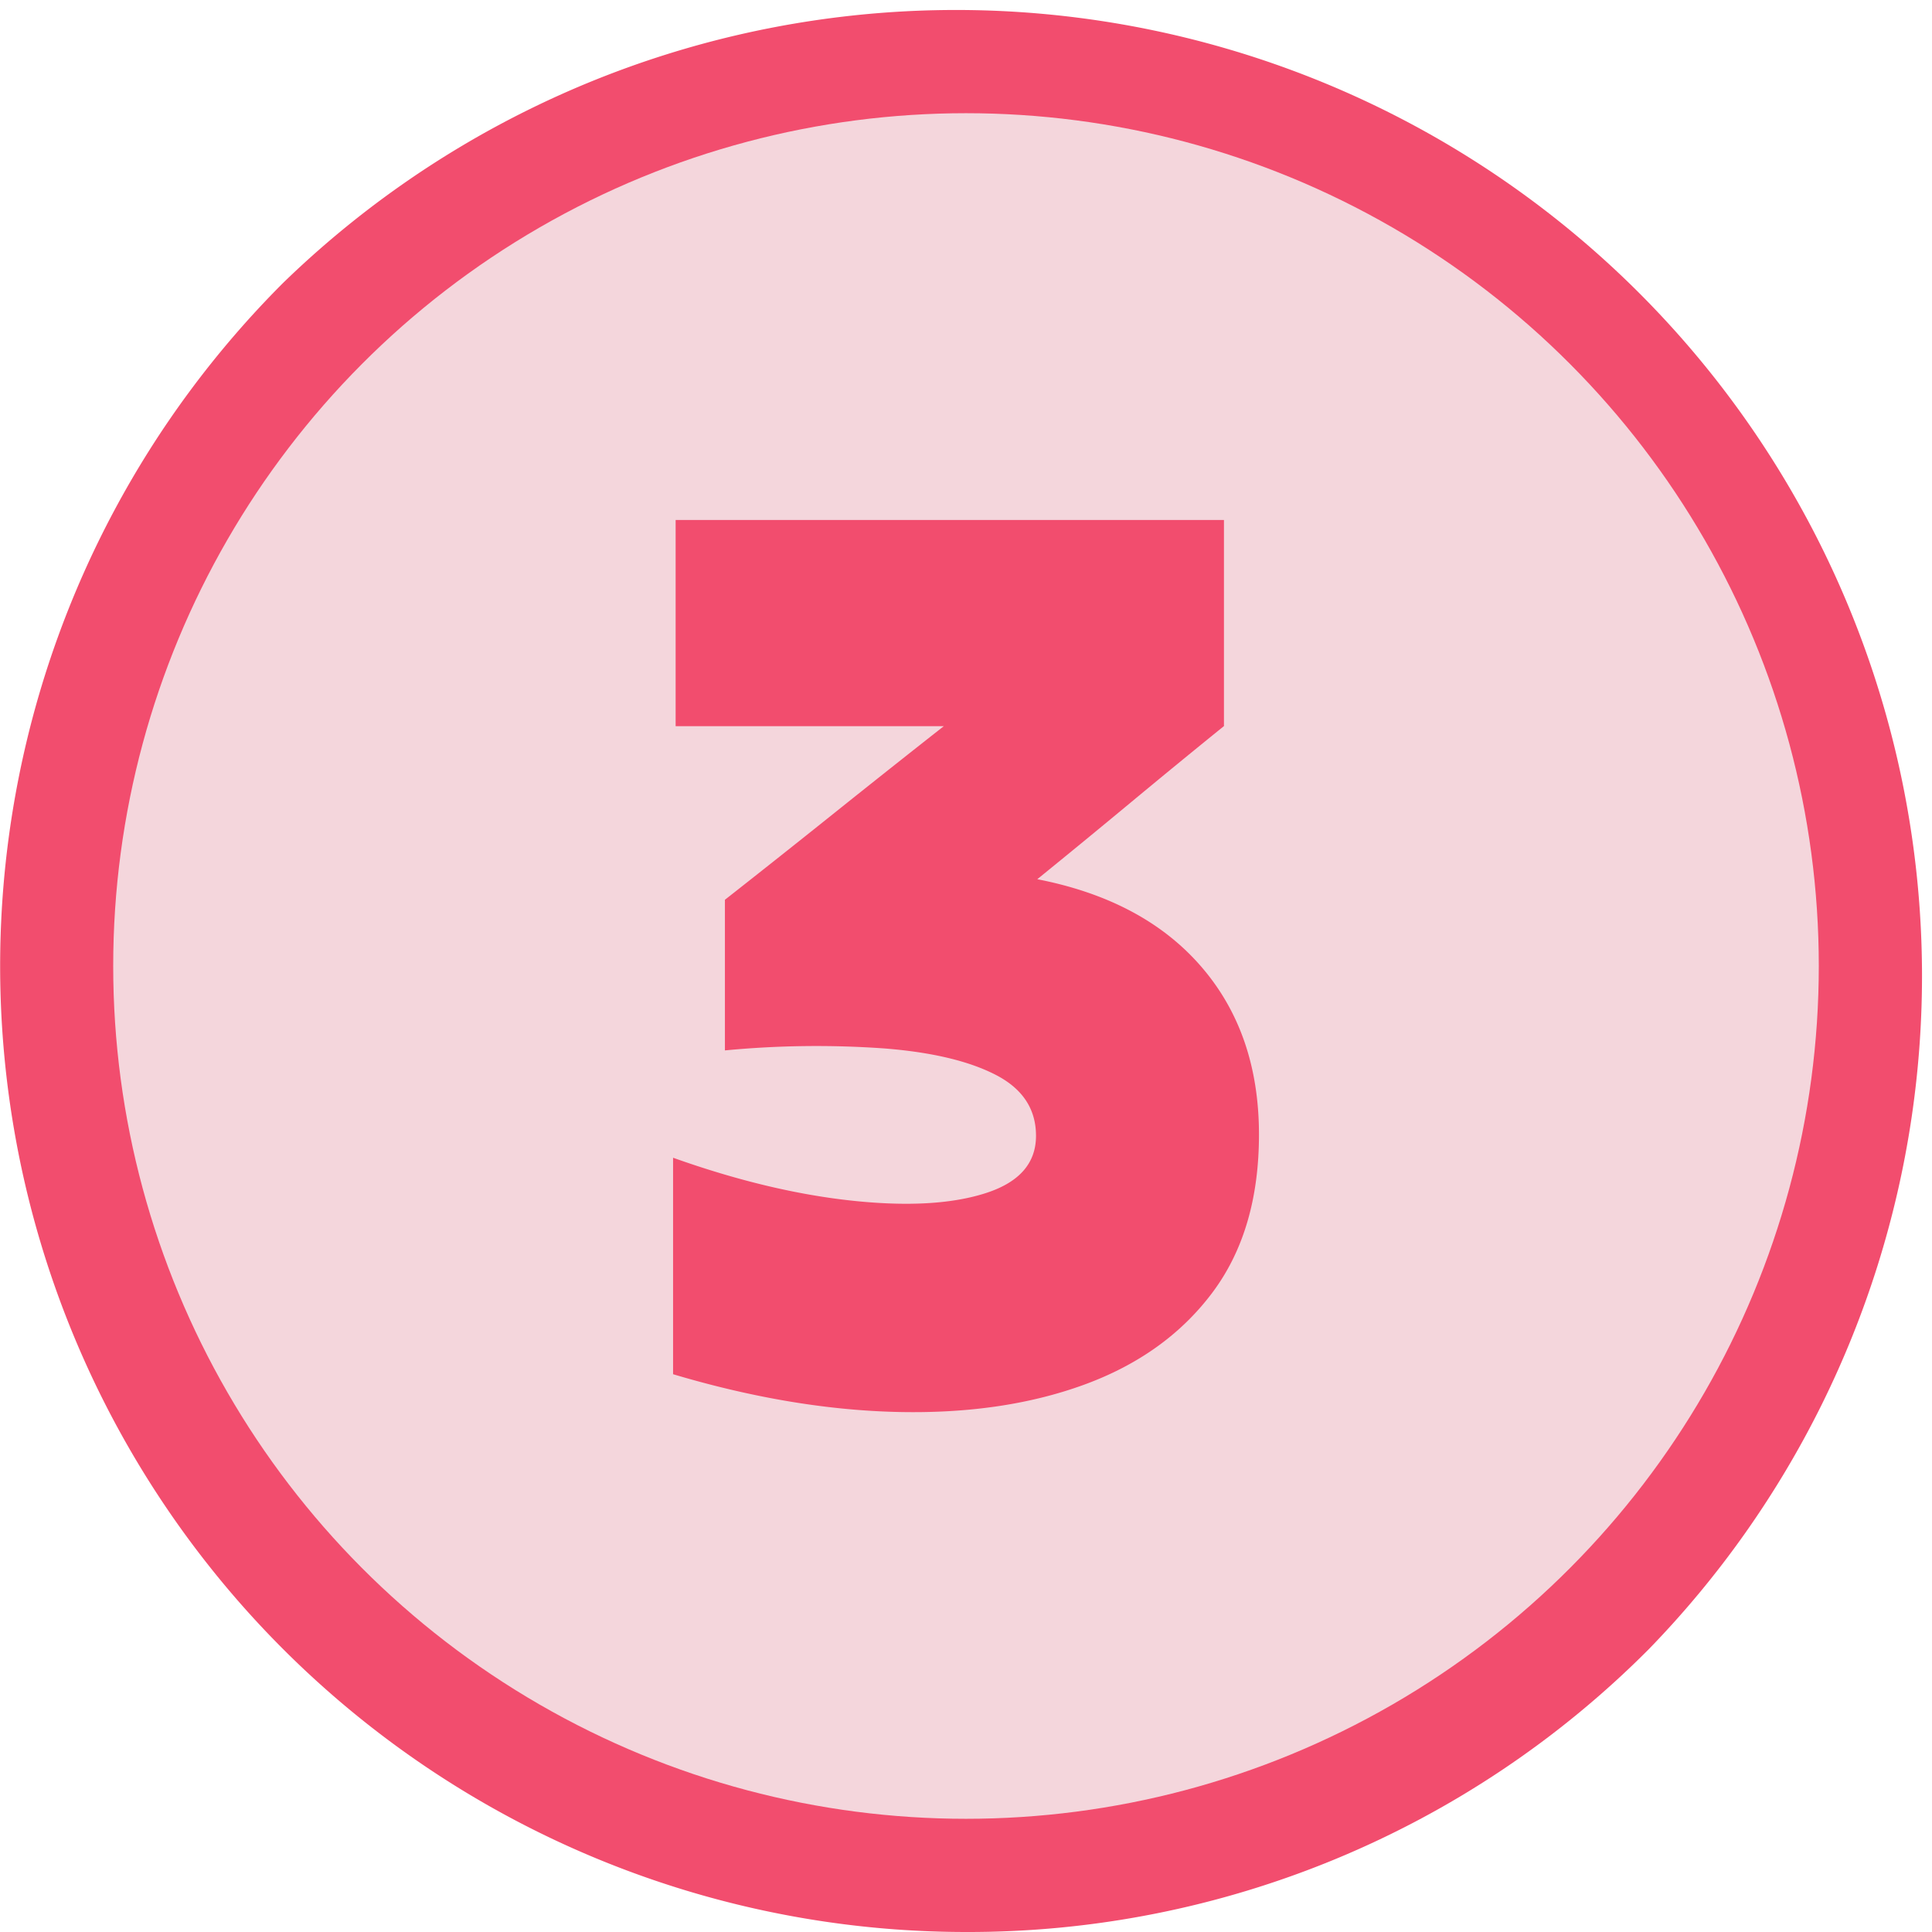
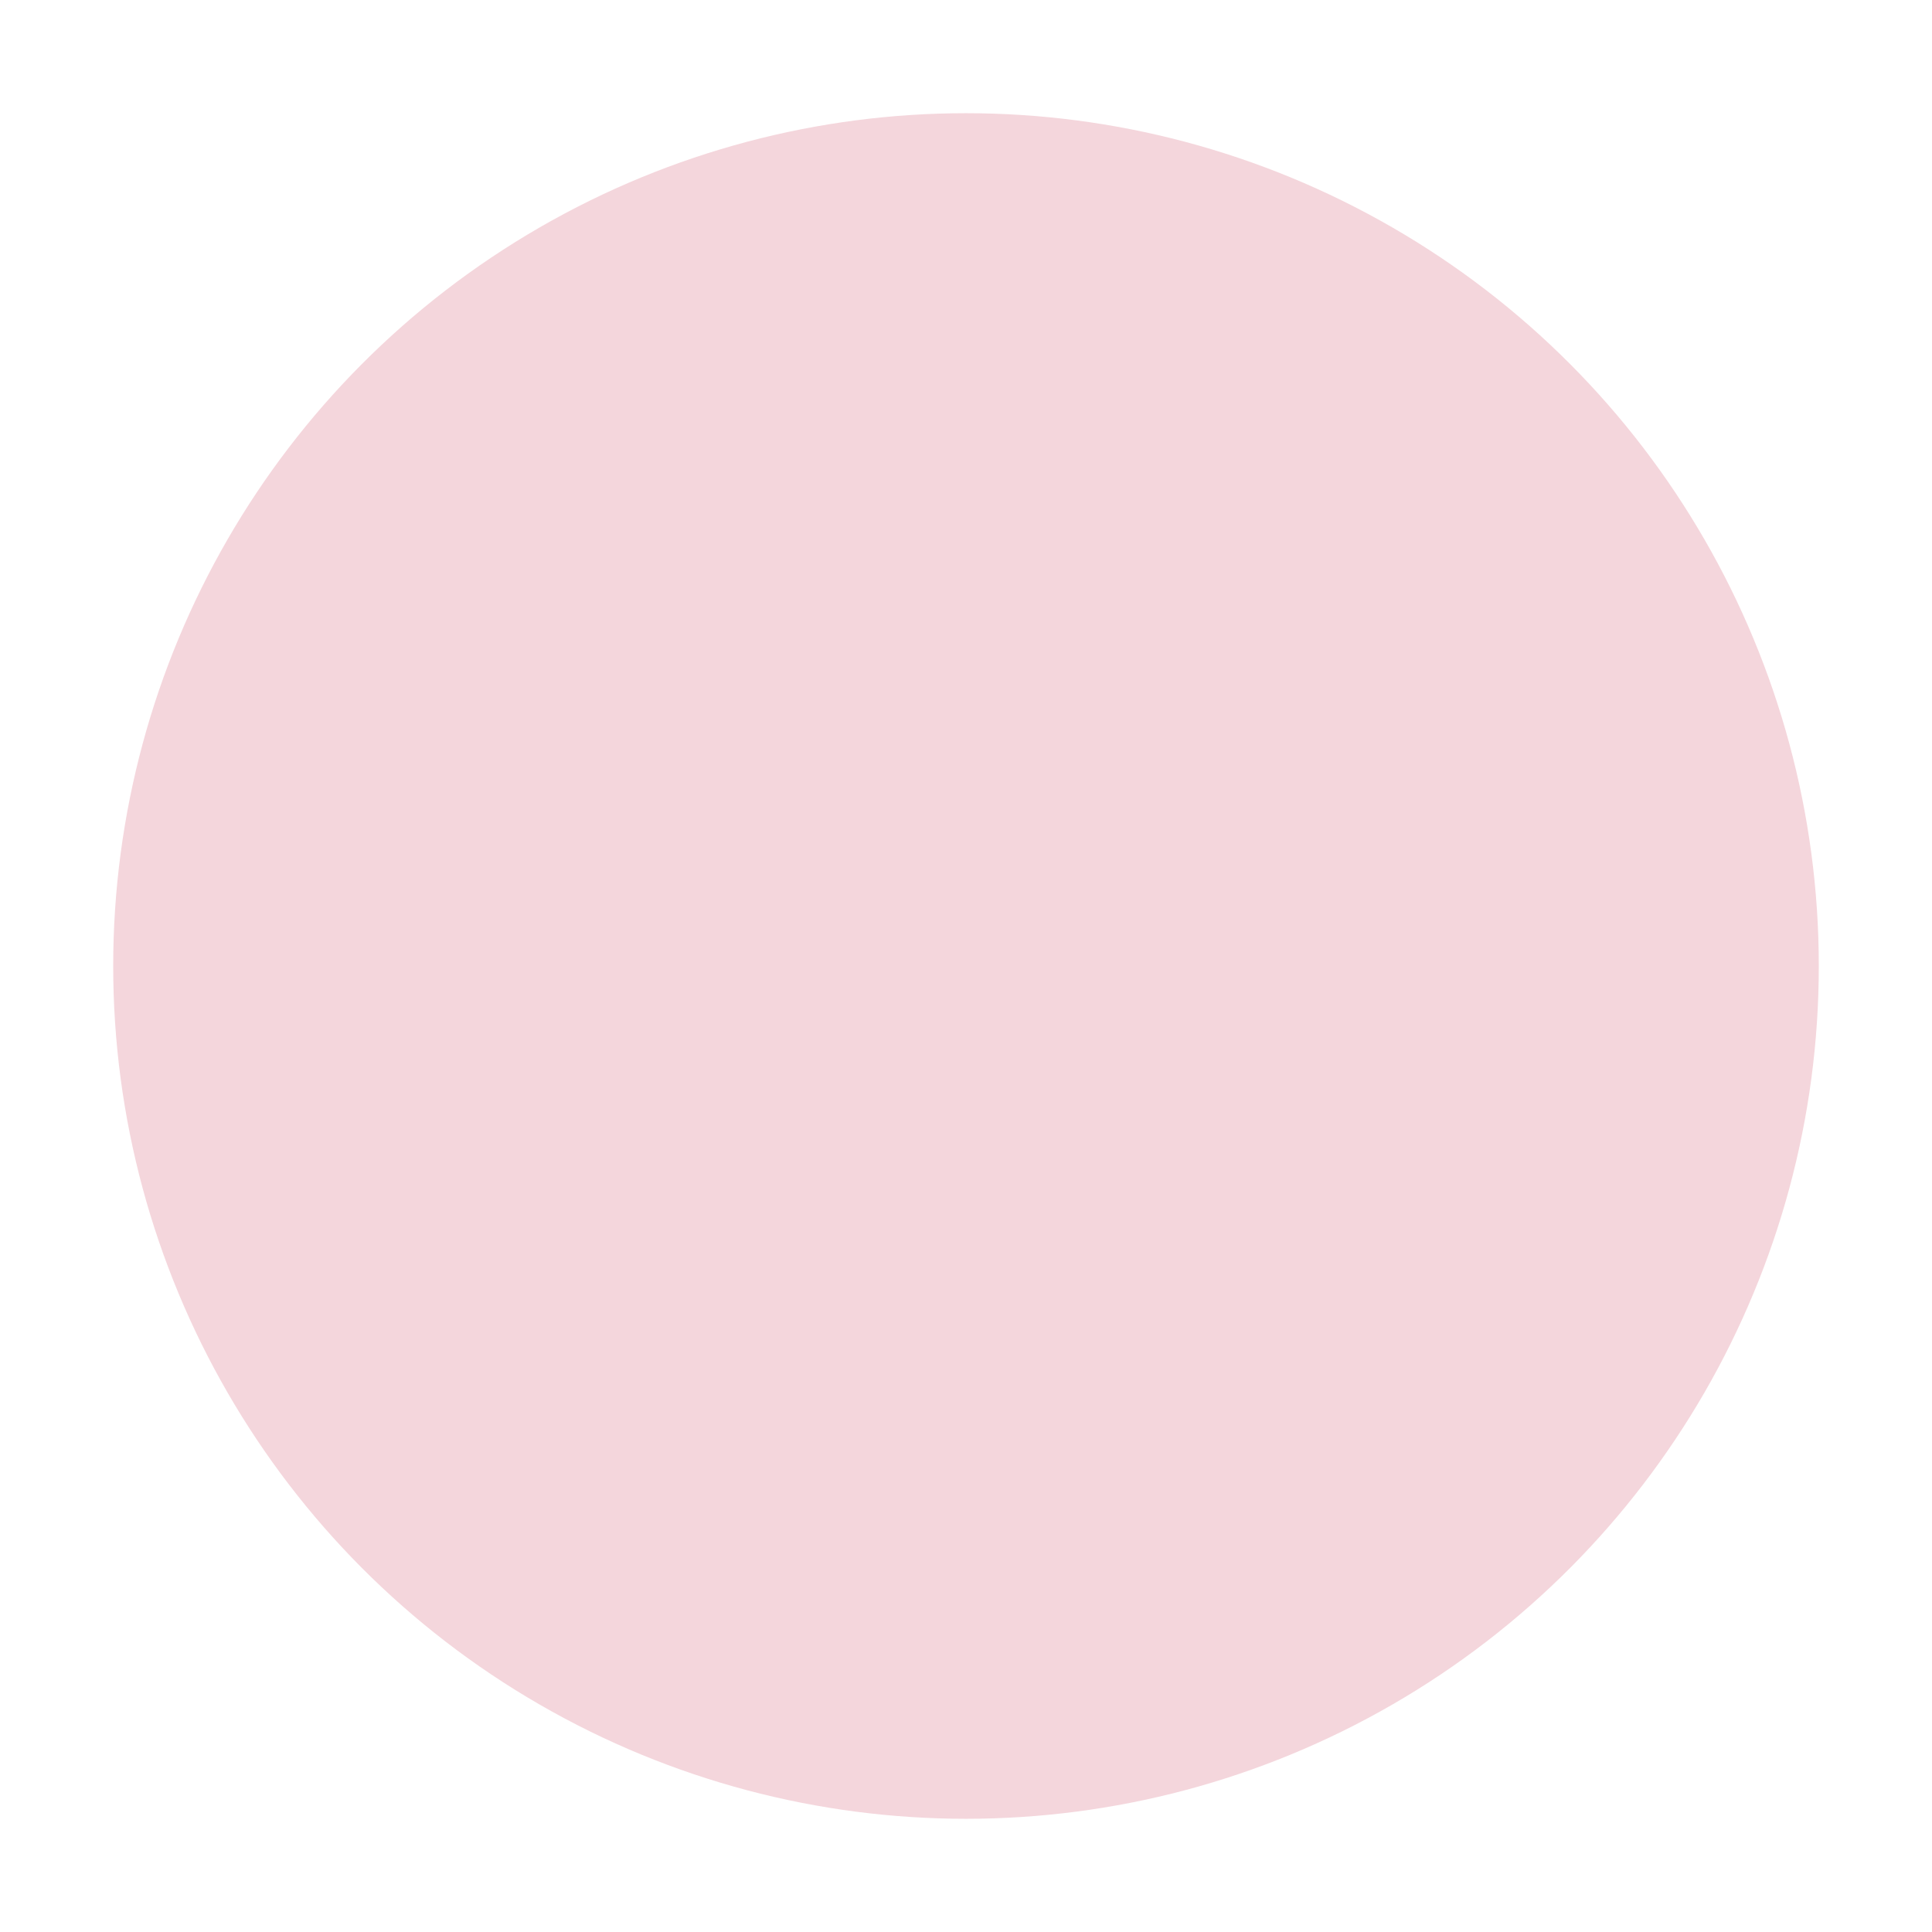
<svg xmlns="http://www.w3.org/2000/svg" viewBox="0 0 512 512">
  <g id="Layer_2" data-name="Layer 2">
    <g id="_04.number_3" data-name="04.number 3">
-       <path d="m256 512a256 256 0 0 1 -181-437 256 256 0 0 1 362 362 254.33 254.33 0 0 1 -181 75z" fill="#f24d6e" />
      <g id="background">
        <circle cx="256" cy="256" fill="#f4d6dc" r="226" />
      </g>
-       <path d="m192.11 238.45q14.41-11.32 29-23t29-23h-71.06v-54.65h145.31v54.62q-12.36 10-24.73 20.27t-24.74 20.31q28.17 5.49 43.46 23.18t15.29 44.49q0 25.42-12.37 41.91t-34 24.39q-21.64 7.89-49.64 7.21t-59.26-10v-57.37q25.08 8.94 47.07 11.34t35.56-1.89q13.55-4.26 13.55-15.26 0-10.64-10.65-16.14t-29.37-7a253.76 253.76 0 0 0 -42.42.51z" fill="#f24d6e" />
    </g>
  </g>
</svg>